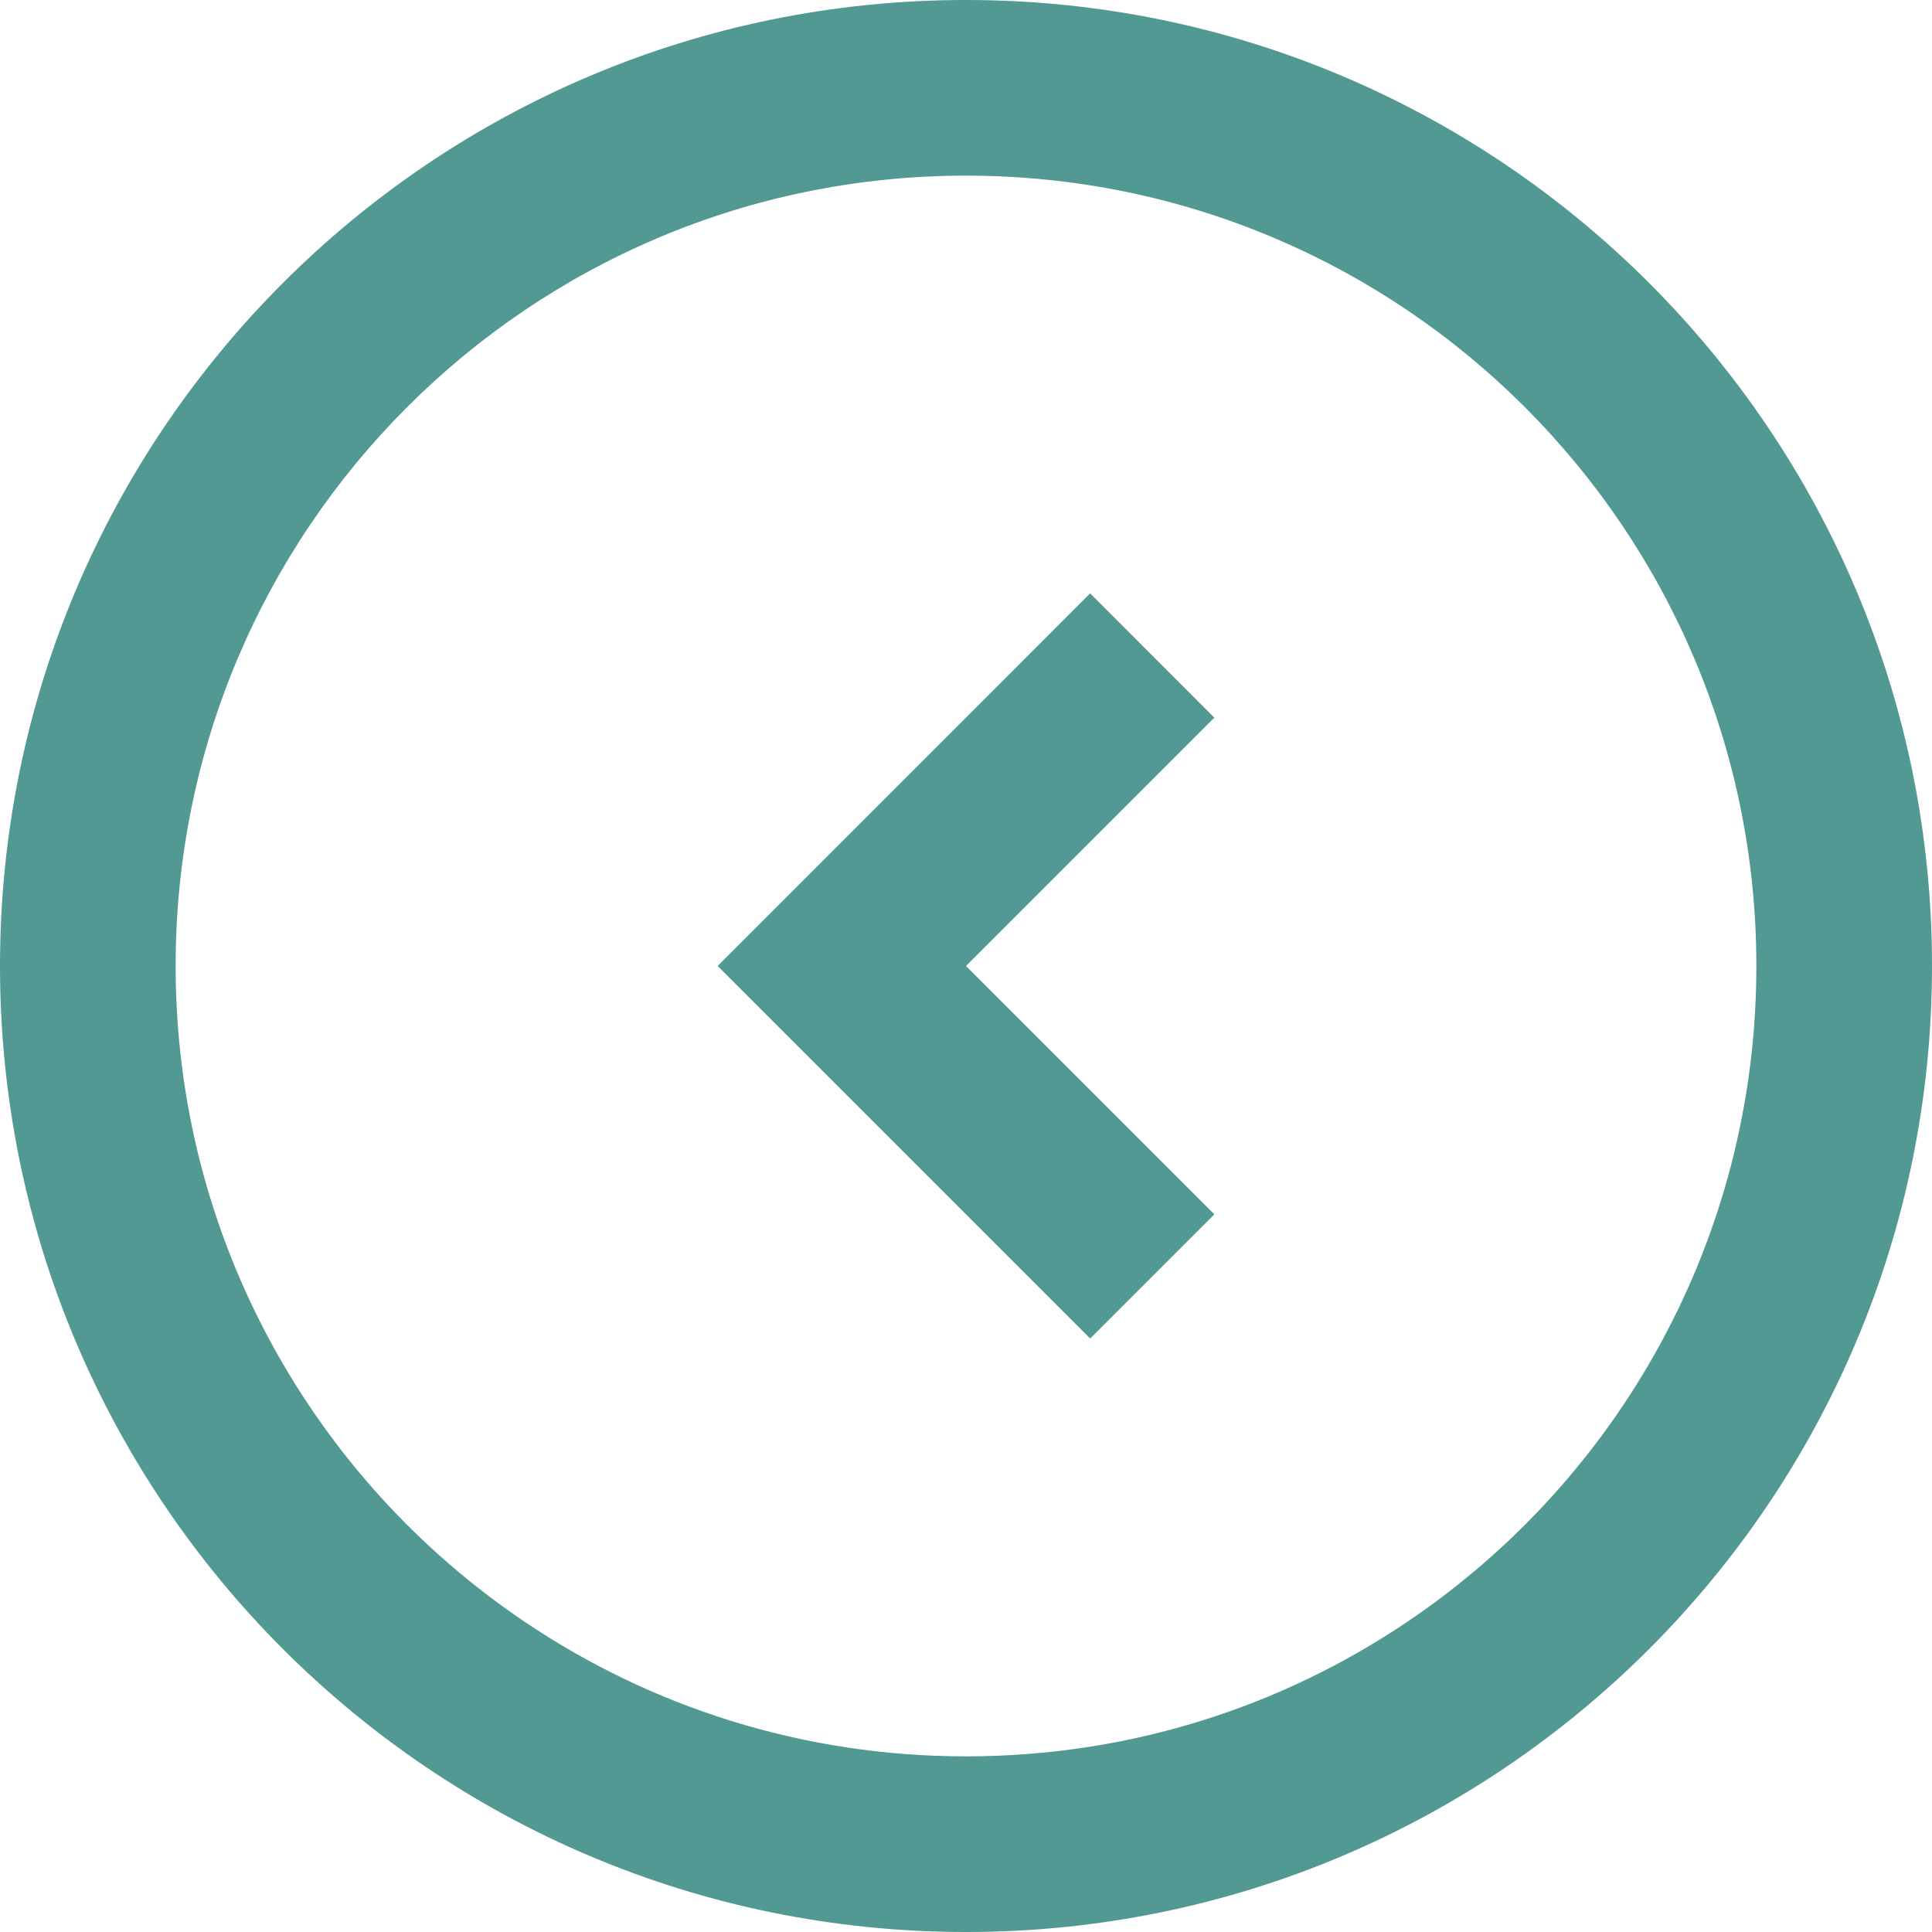
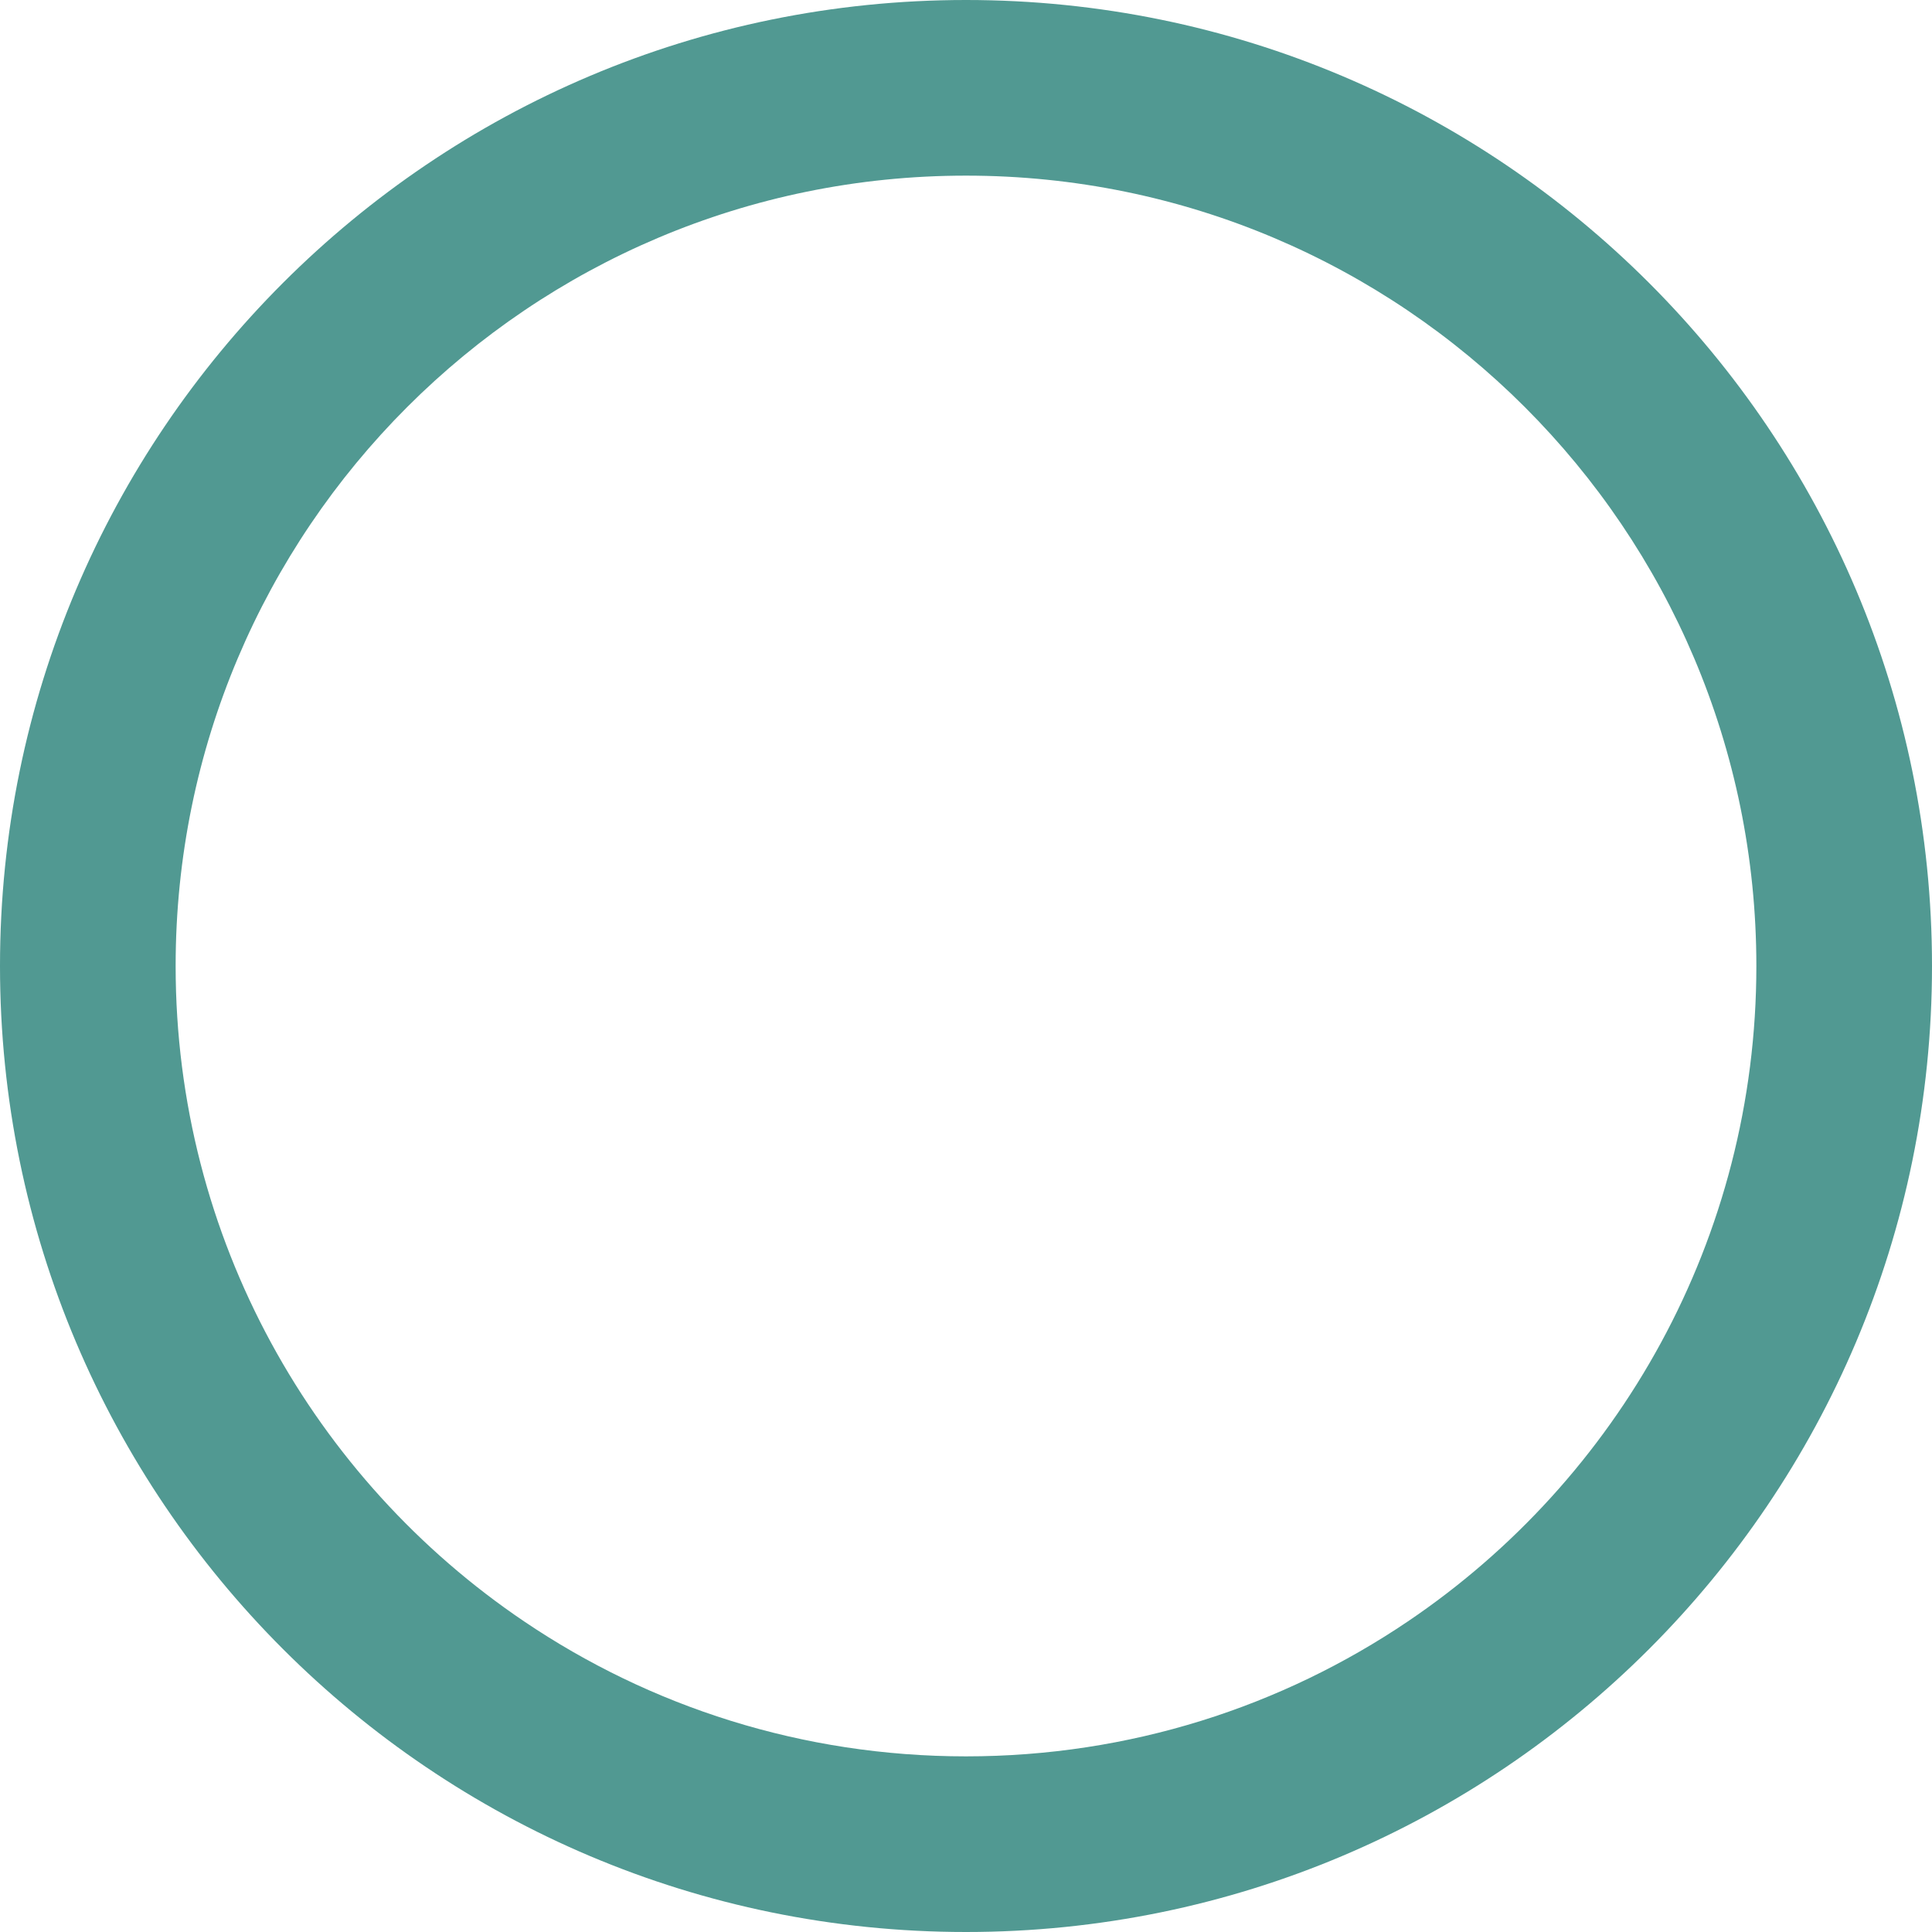
<svg xmlns="http://www.w3.org/2000/svg" version="1.1" id="Layer_1" x="0px" y="0px" width="22px" height="22px" viewBox="0 0 22 22" enable-background="new 0 0 22 22" xml:space="preserve">
  <g>
-     <path fill="#519992" d="M12.414,6.757L8.172,11l4.242,4.242l1.414-1.414L11,11l2.828-2.828L12.414,6.757z" />
    <path fill="#519992" d="M11,0C4.925,0,0,4.925,0,11c0,6.074,4.925,11,11,11c6.076,0,11-4.926,11-11C22,4.925,17.076,0,11,0z M11,20   c-1.864,0-3.596-0.566-5.032-1.537C3.574,16.846,2,14.105,2,11c0-4.971,4.029-9,9-9c4.97,0,9,4.029,9,9   c0,3.106-1.574,5.846-3.968,7.463C14.596,19.434,12.864,20,11,20z" />
  </g>
</svg>